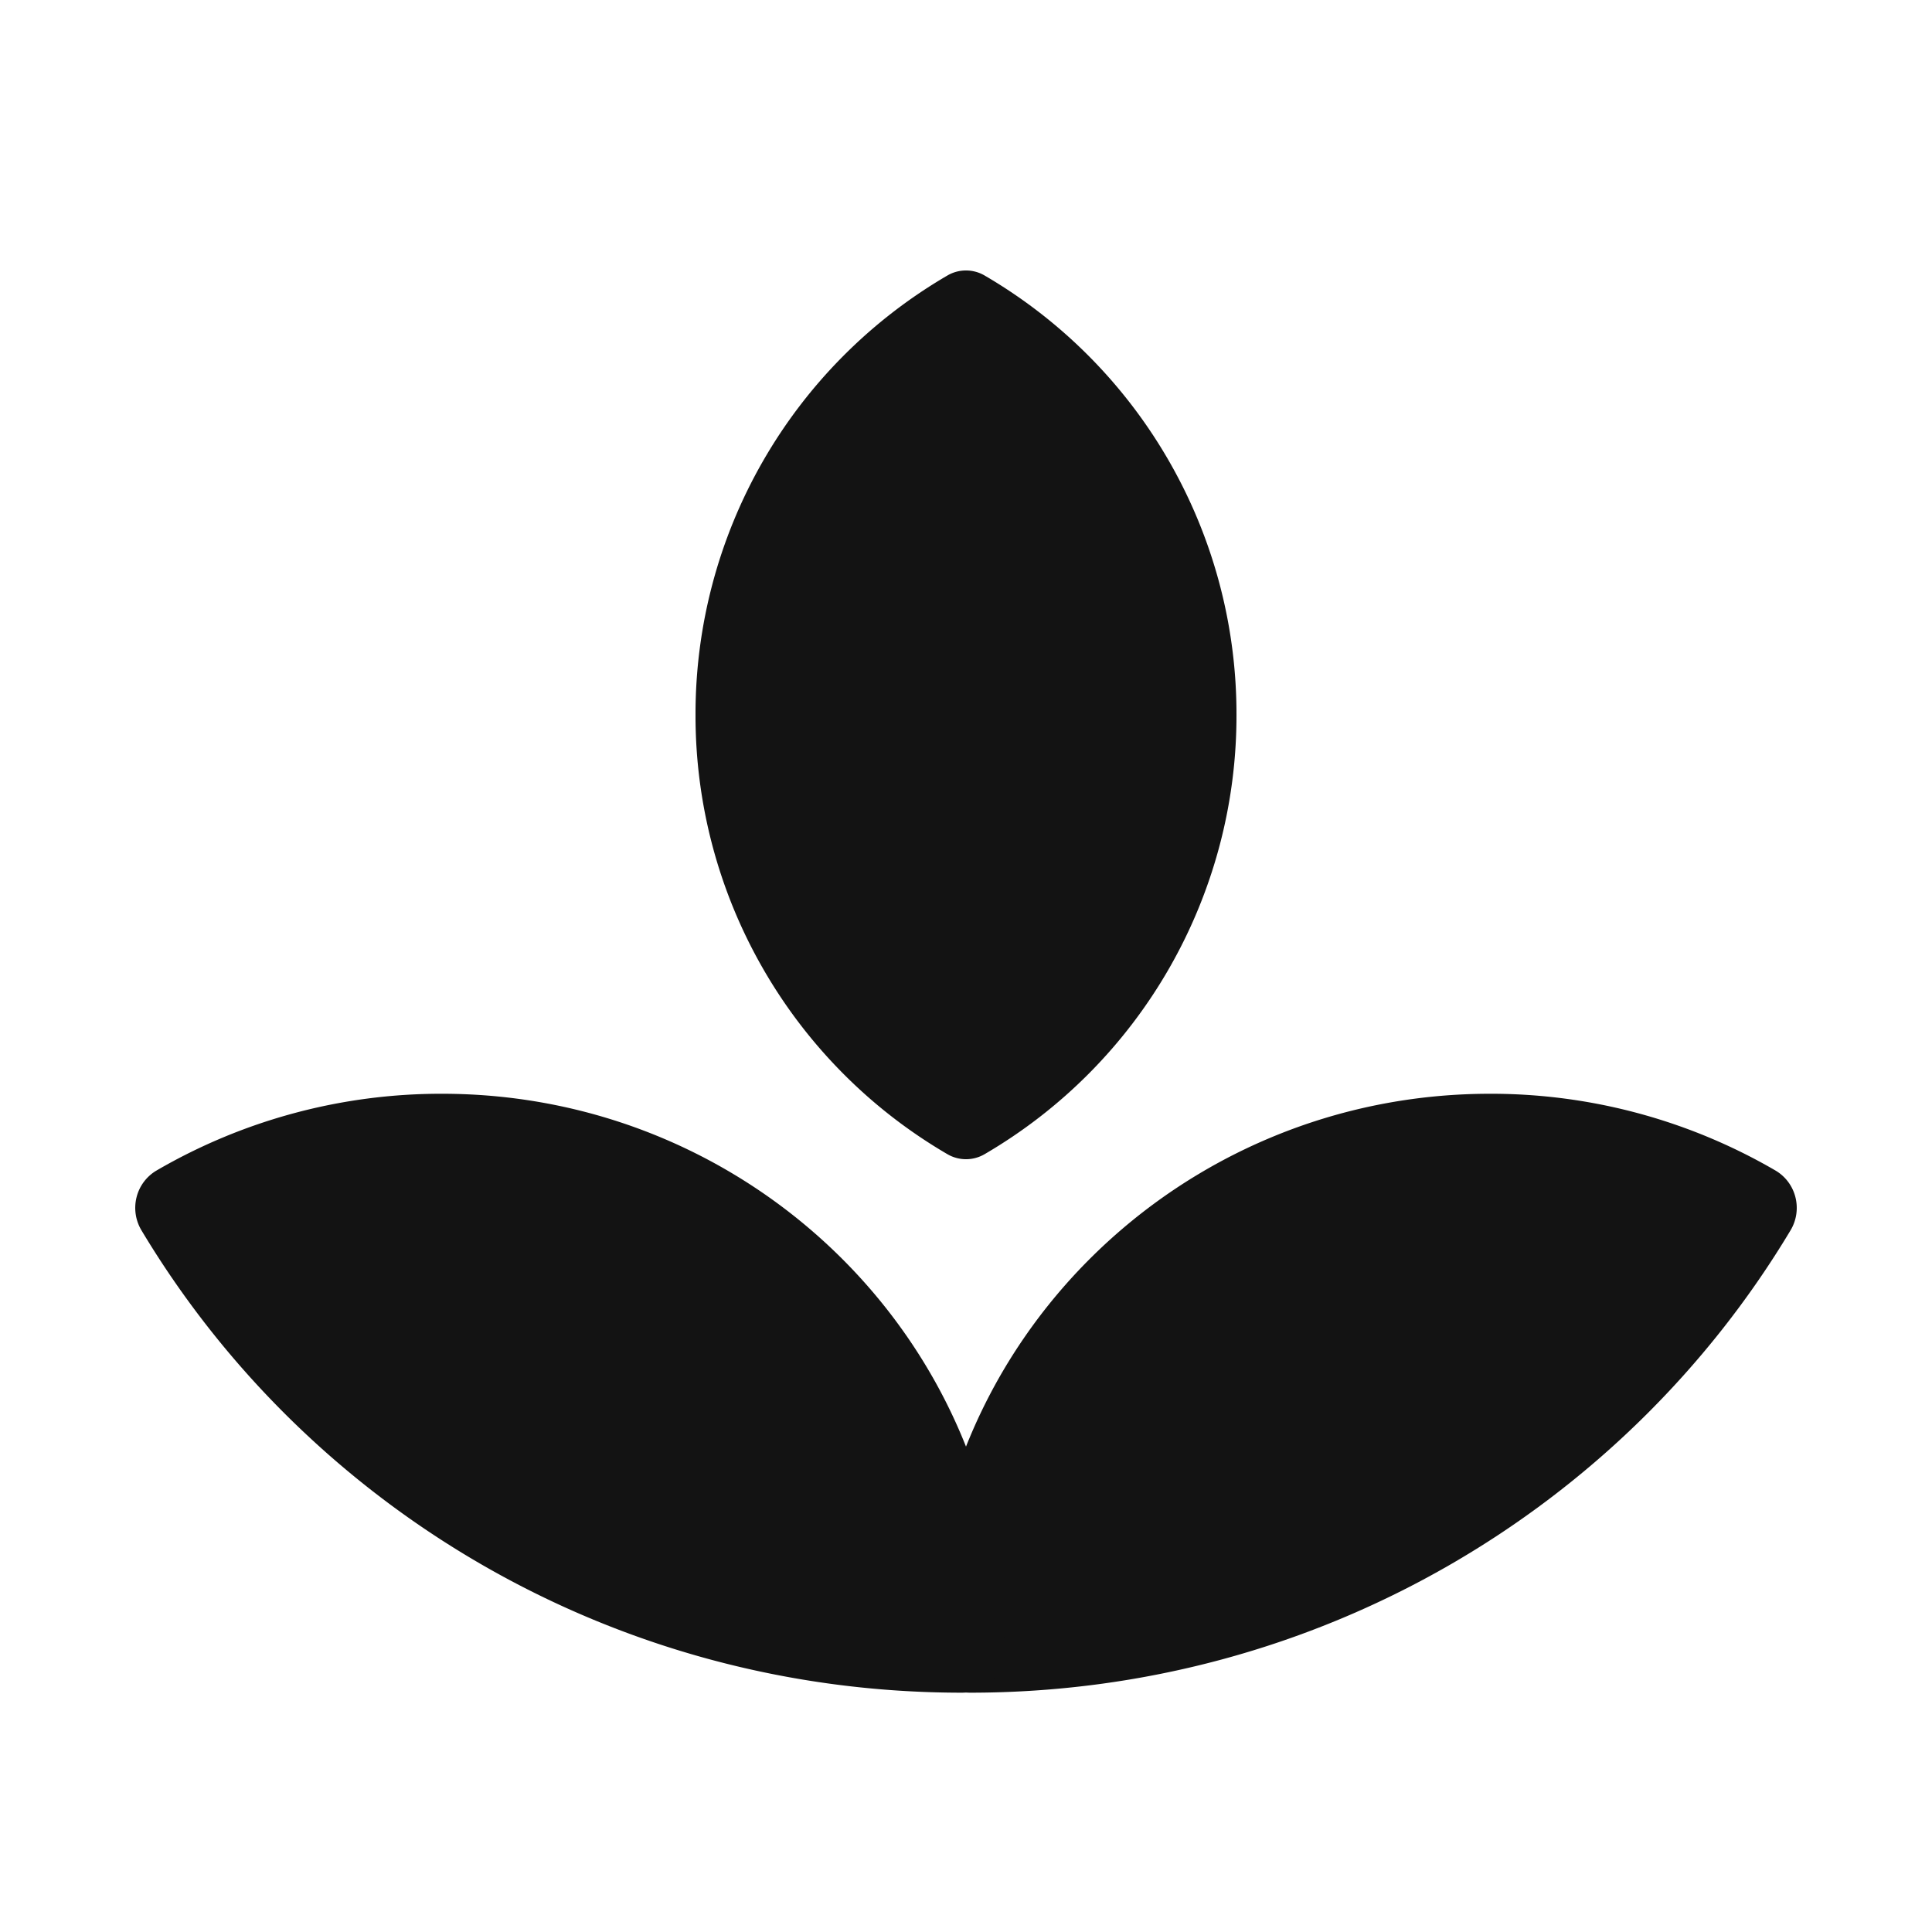
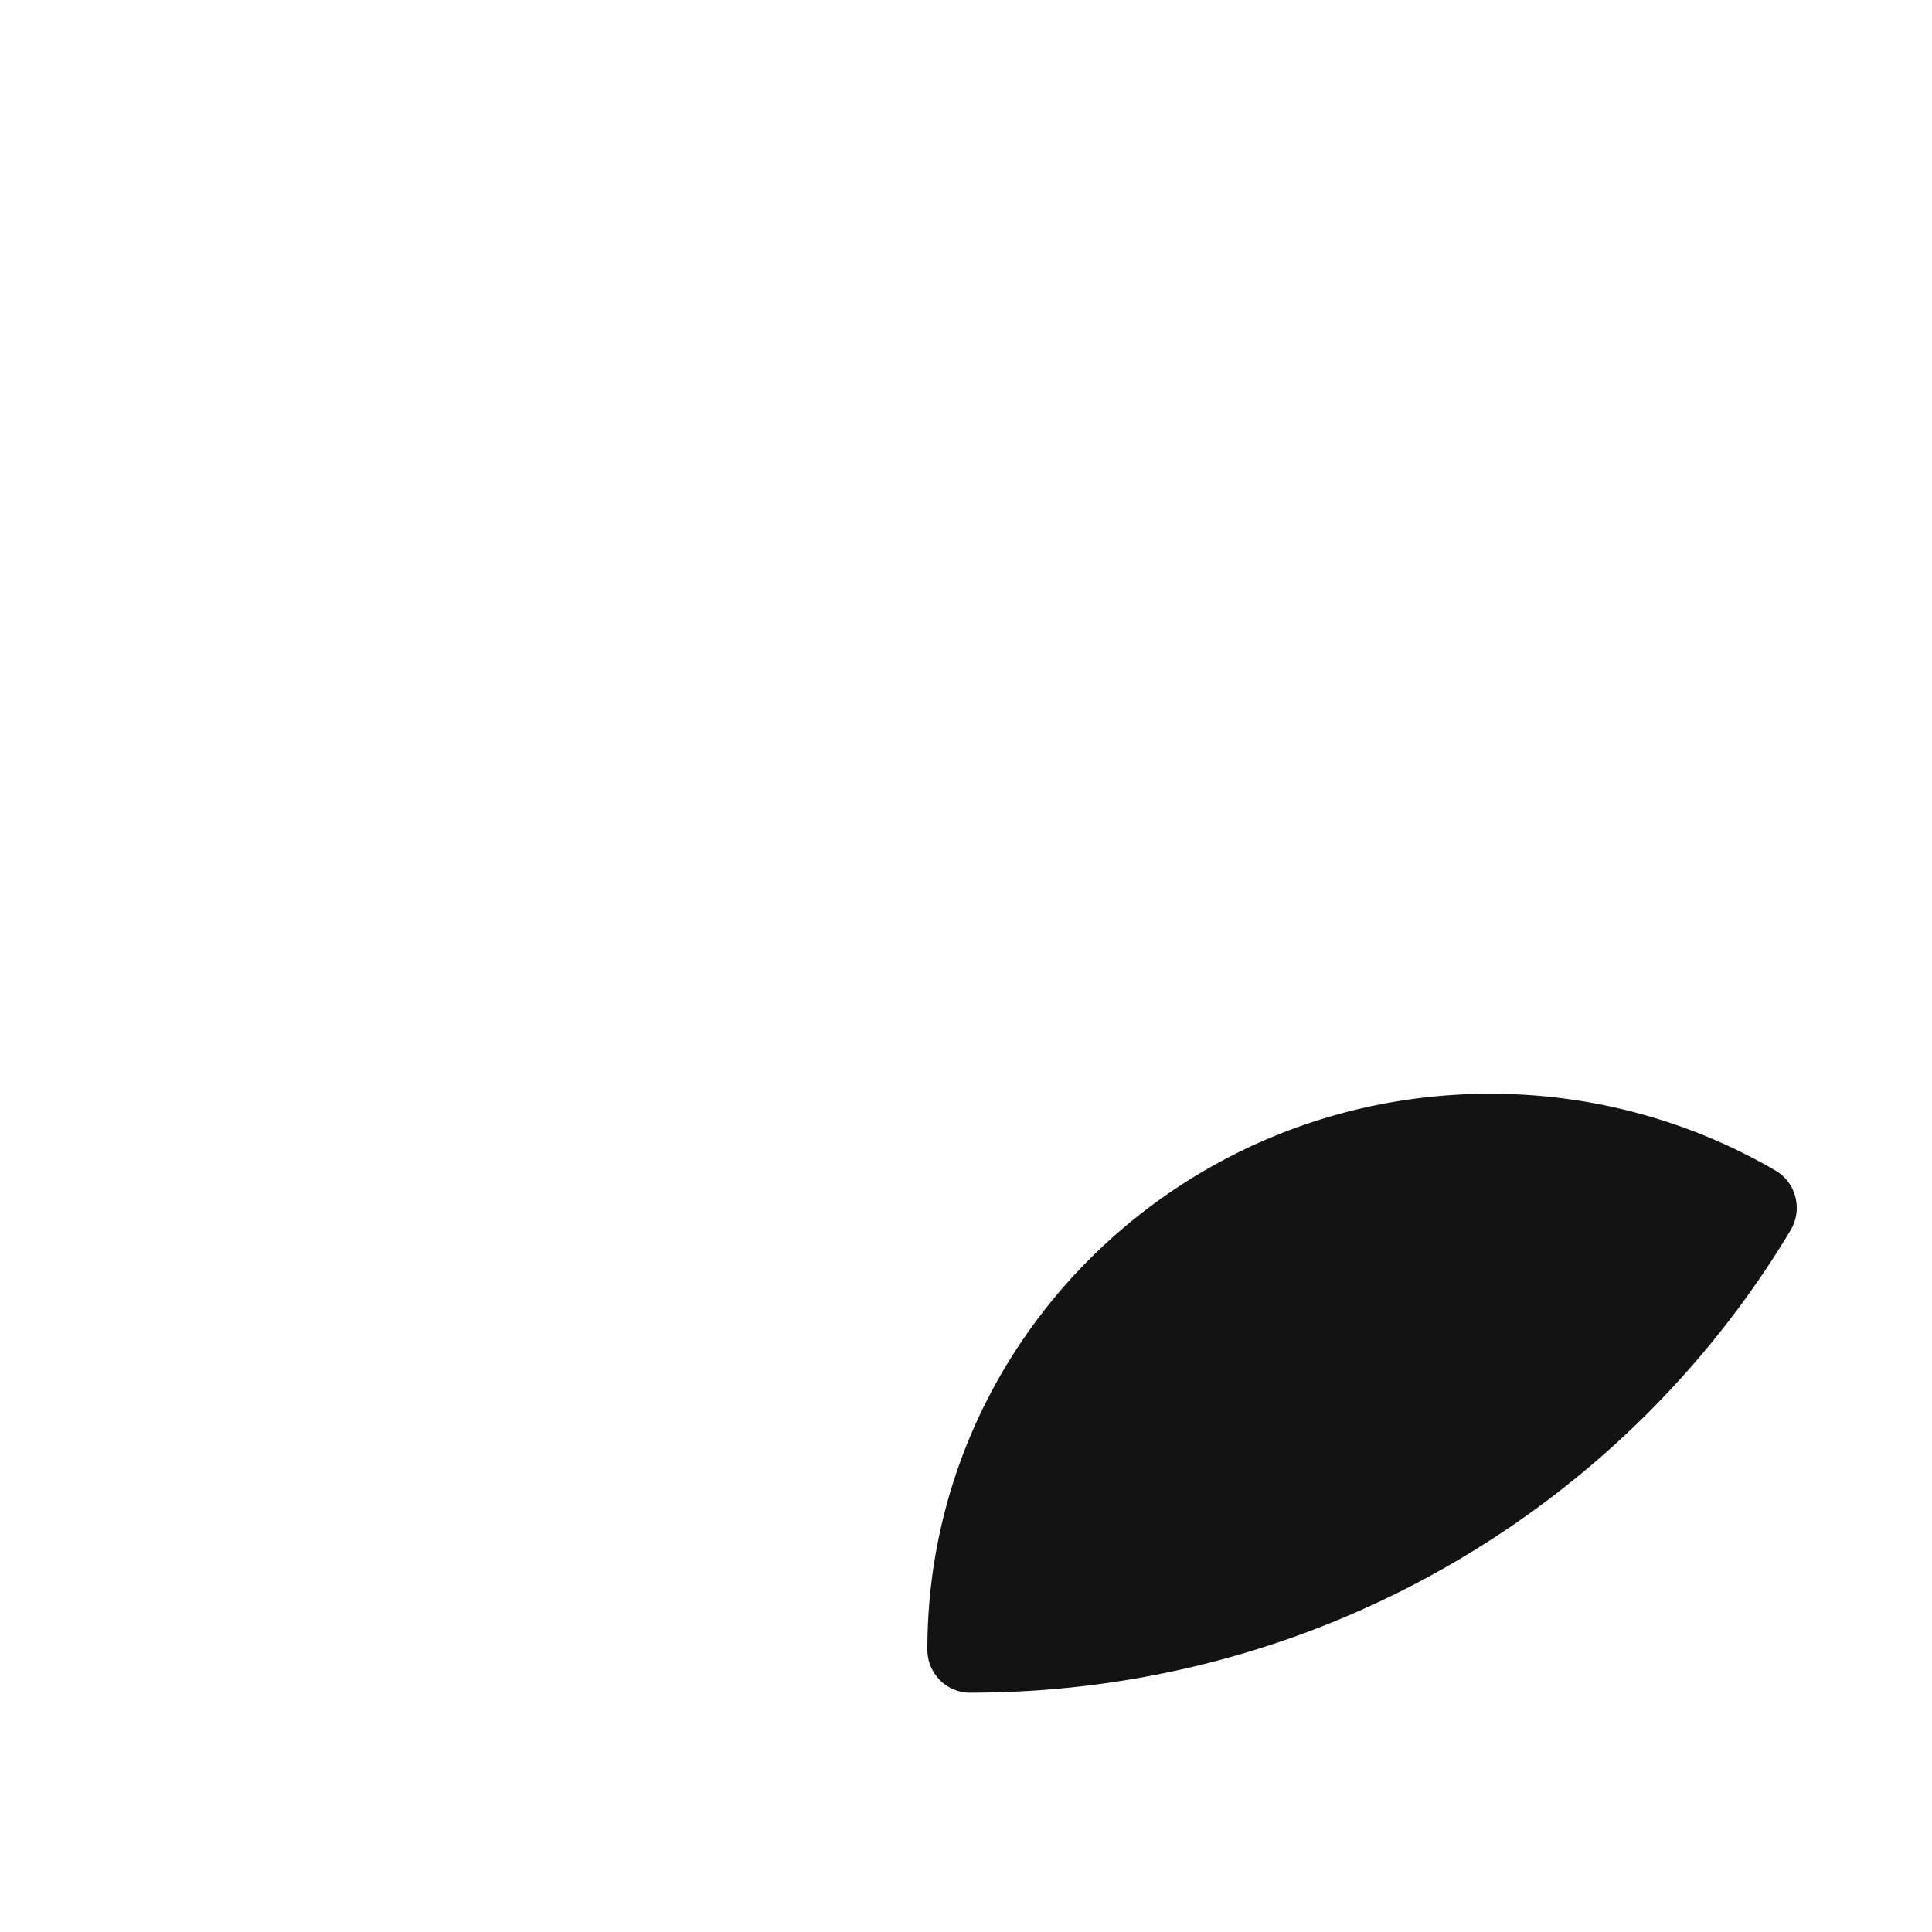
<svg xmlns="http://www.w3.org/2000/svg" width="100" height="100" fill="none" viewBox="0 0 100 100">
  <style>
    path { fill: #131313; }
    @media (prefers-color-scheme: dark) {
      path { fill: #fff; }
    }
  </style>
  <path d="M77.122 56.613a29.27 29.27 0 0 1 14.773 3.971c.514.3.888.797 1.035 1.38.148.582.058 1.2-.25 1.714-8.588 14.338-24.408 23.935-42.476 23.935-1.217 0-2.204-1-2.204-2.233 0-15.944 13.095-28.767 29.121-28.767" />
-   <path d="M22.879 56.613C38.905 56.613 52 69.436 52 85.38c0 1.233-.987 2.233-2.204 2.233-18.068 0-33.888-9.597-42.476-23.935a2.26 2.26 0 0 1-.25-1.715 2.23 2.23 0 0 1 1.035-1.379 29.27 29.27 0 0 1 14.773-3.971M64 37a26.27 26.27 0 0 1-13.034 22.738c-.6.35-1.332.35-1.932 0A26.27 26.27 0 0 1 36 37a26.27 26.27 0 0 1 13.034-22.738l.056-.032a1.91 1.91 0 0 1 1.876.032A26.27 26.27 0 0 1 64 37" />
</svg>